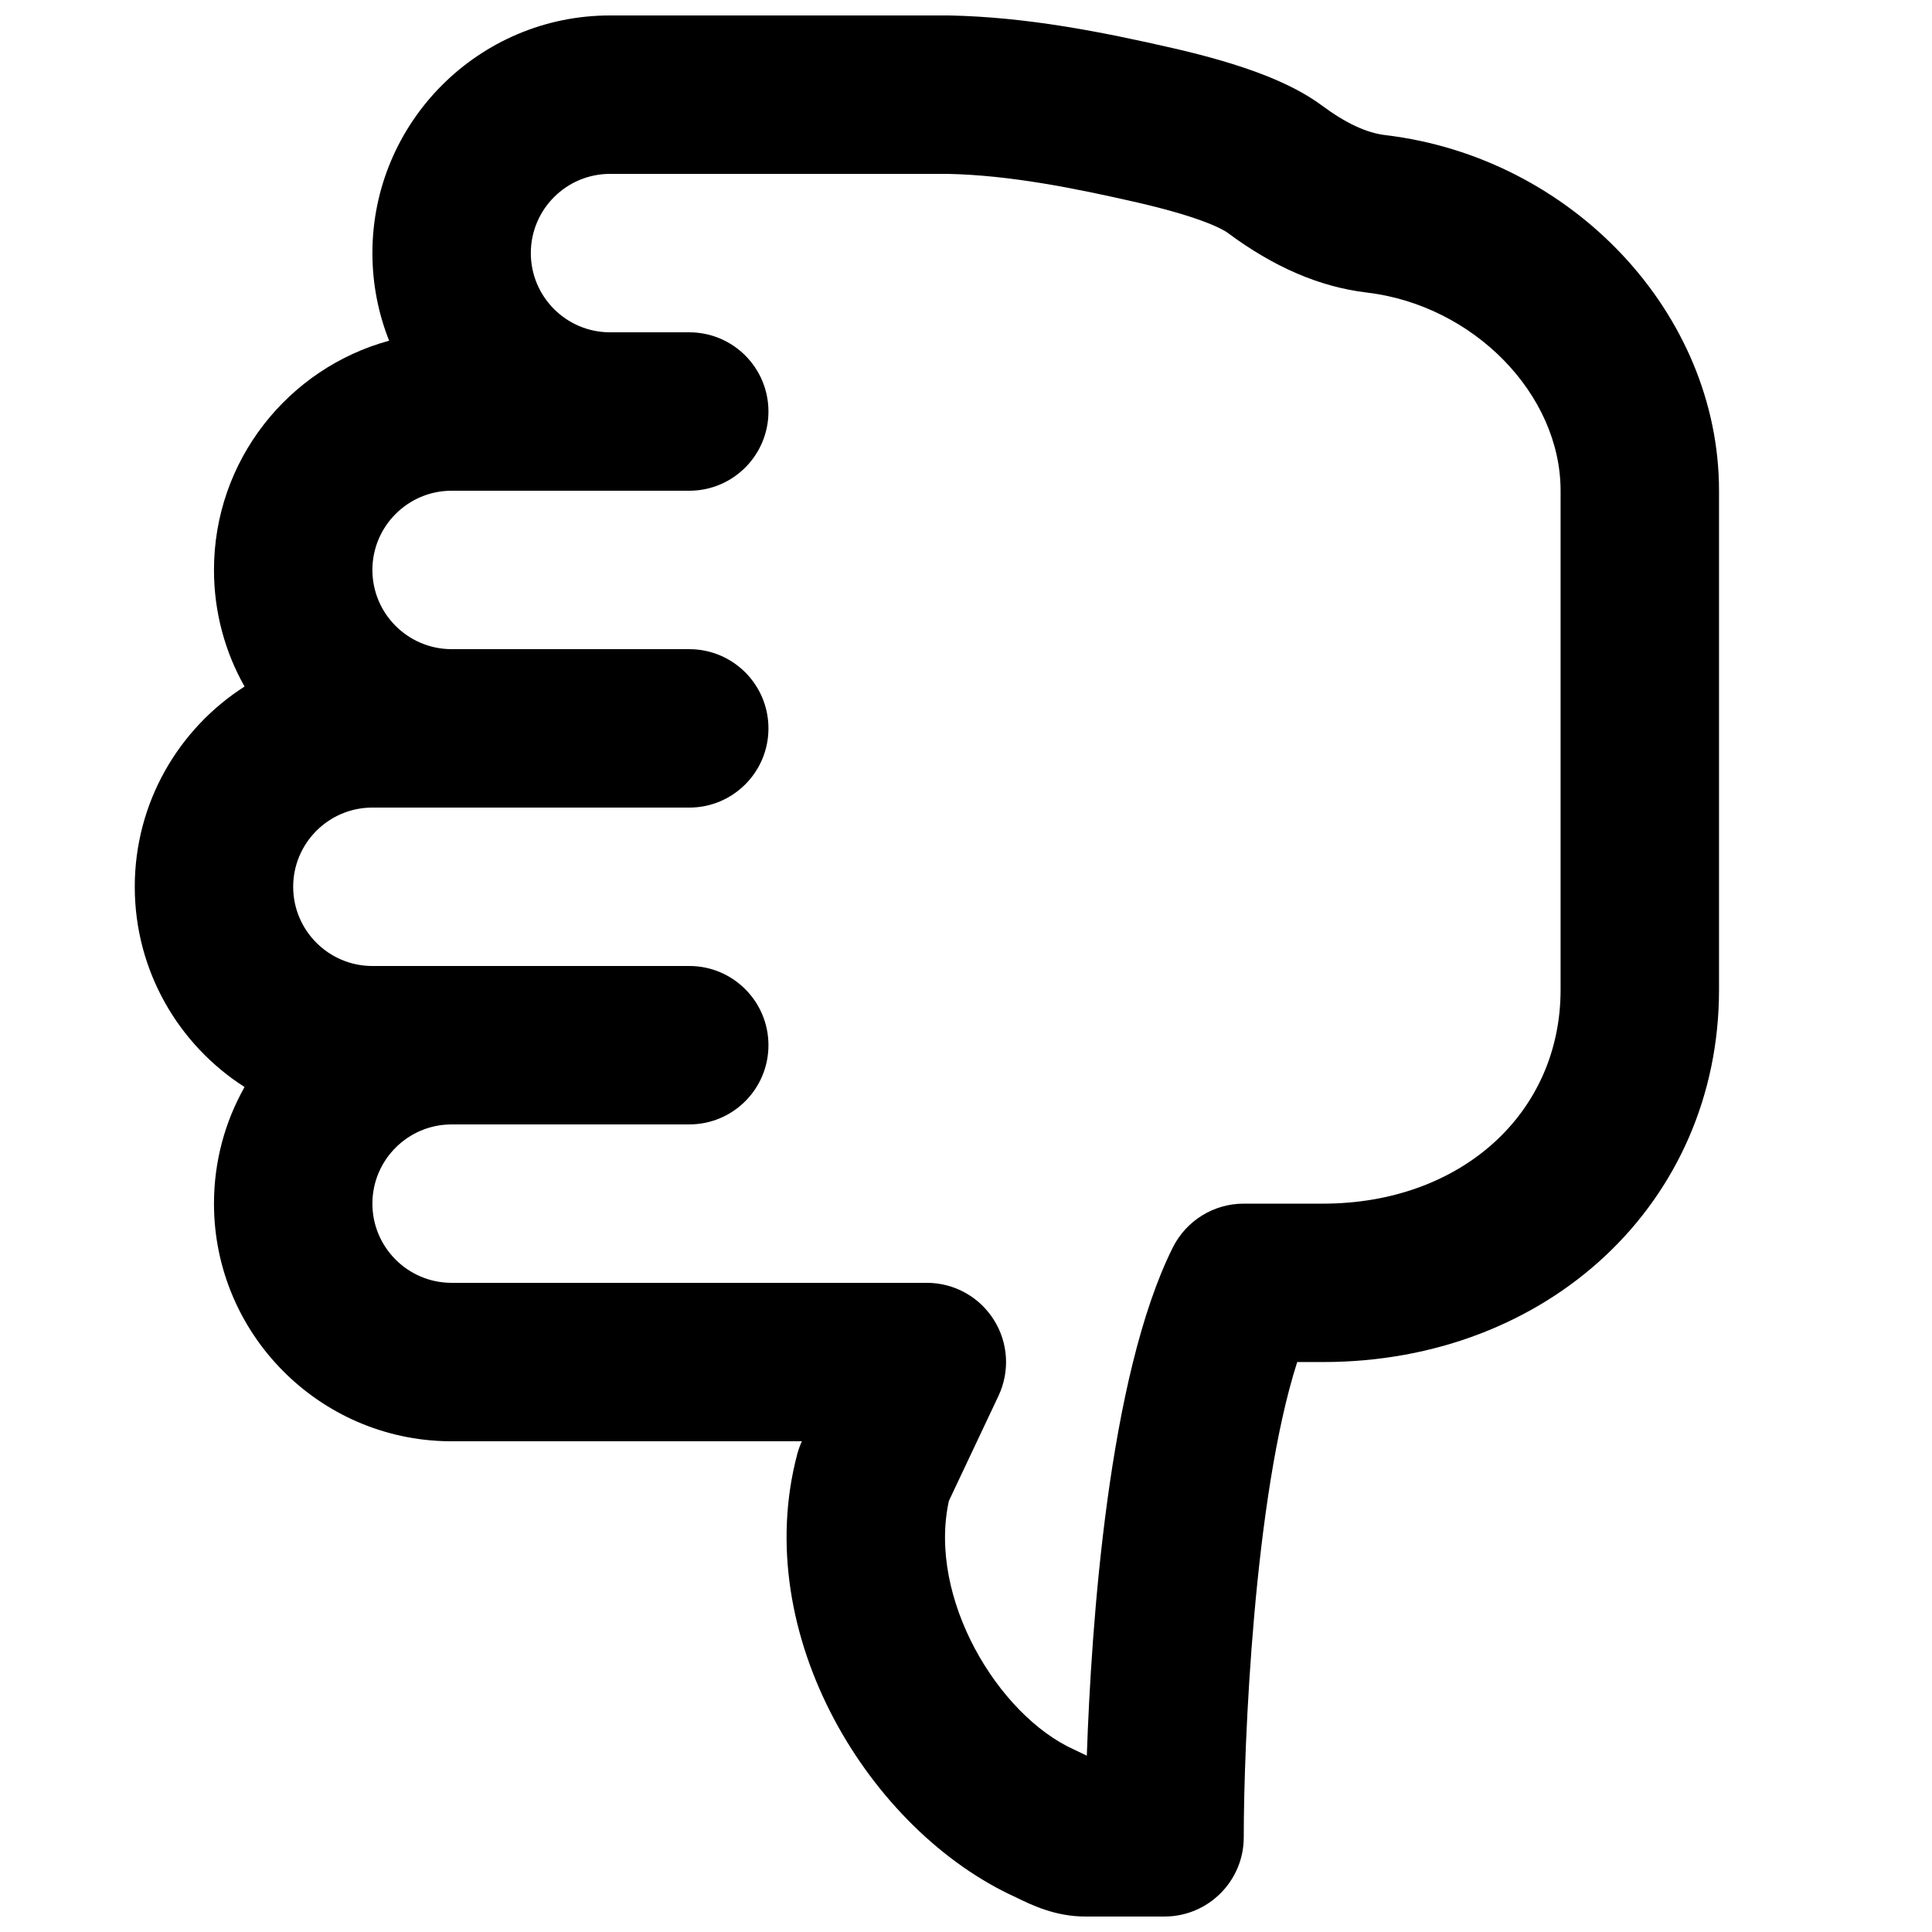
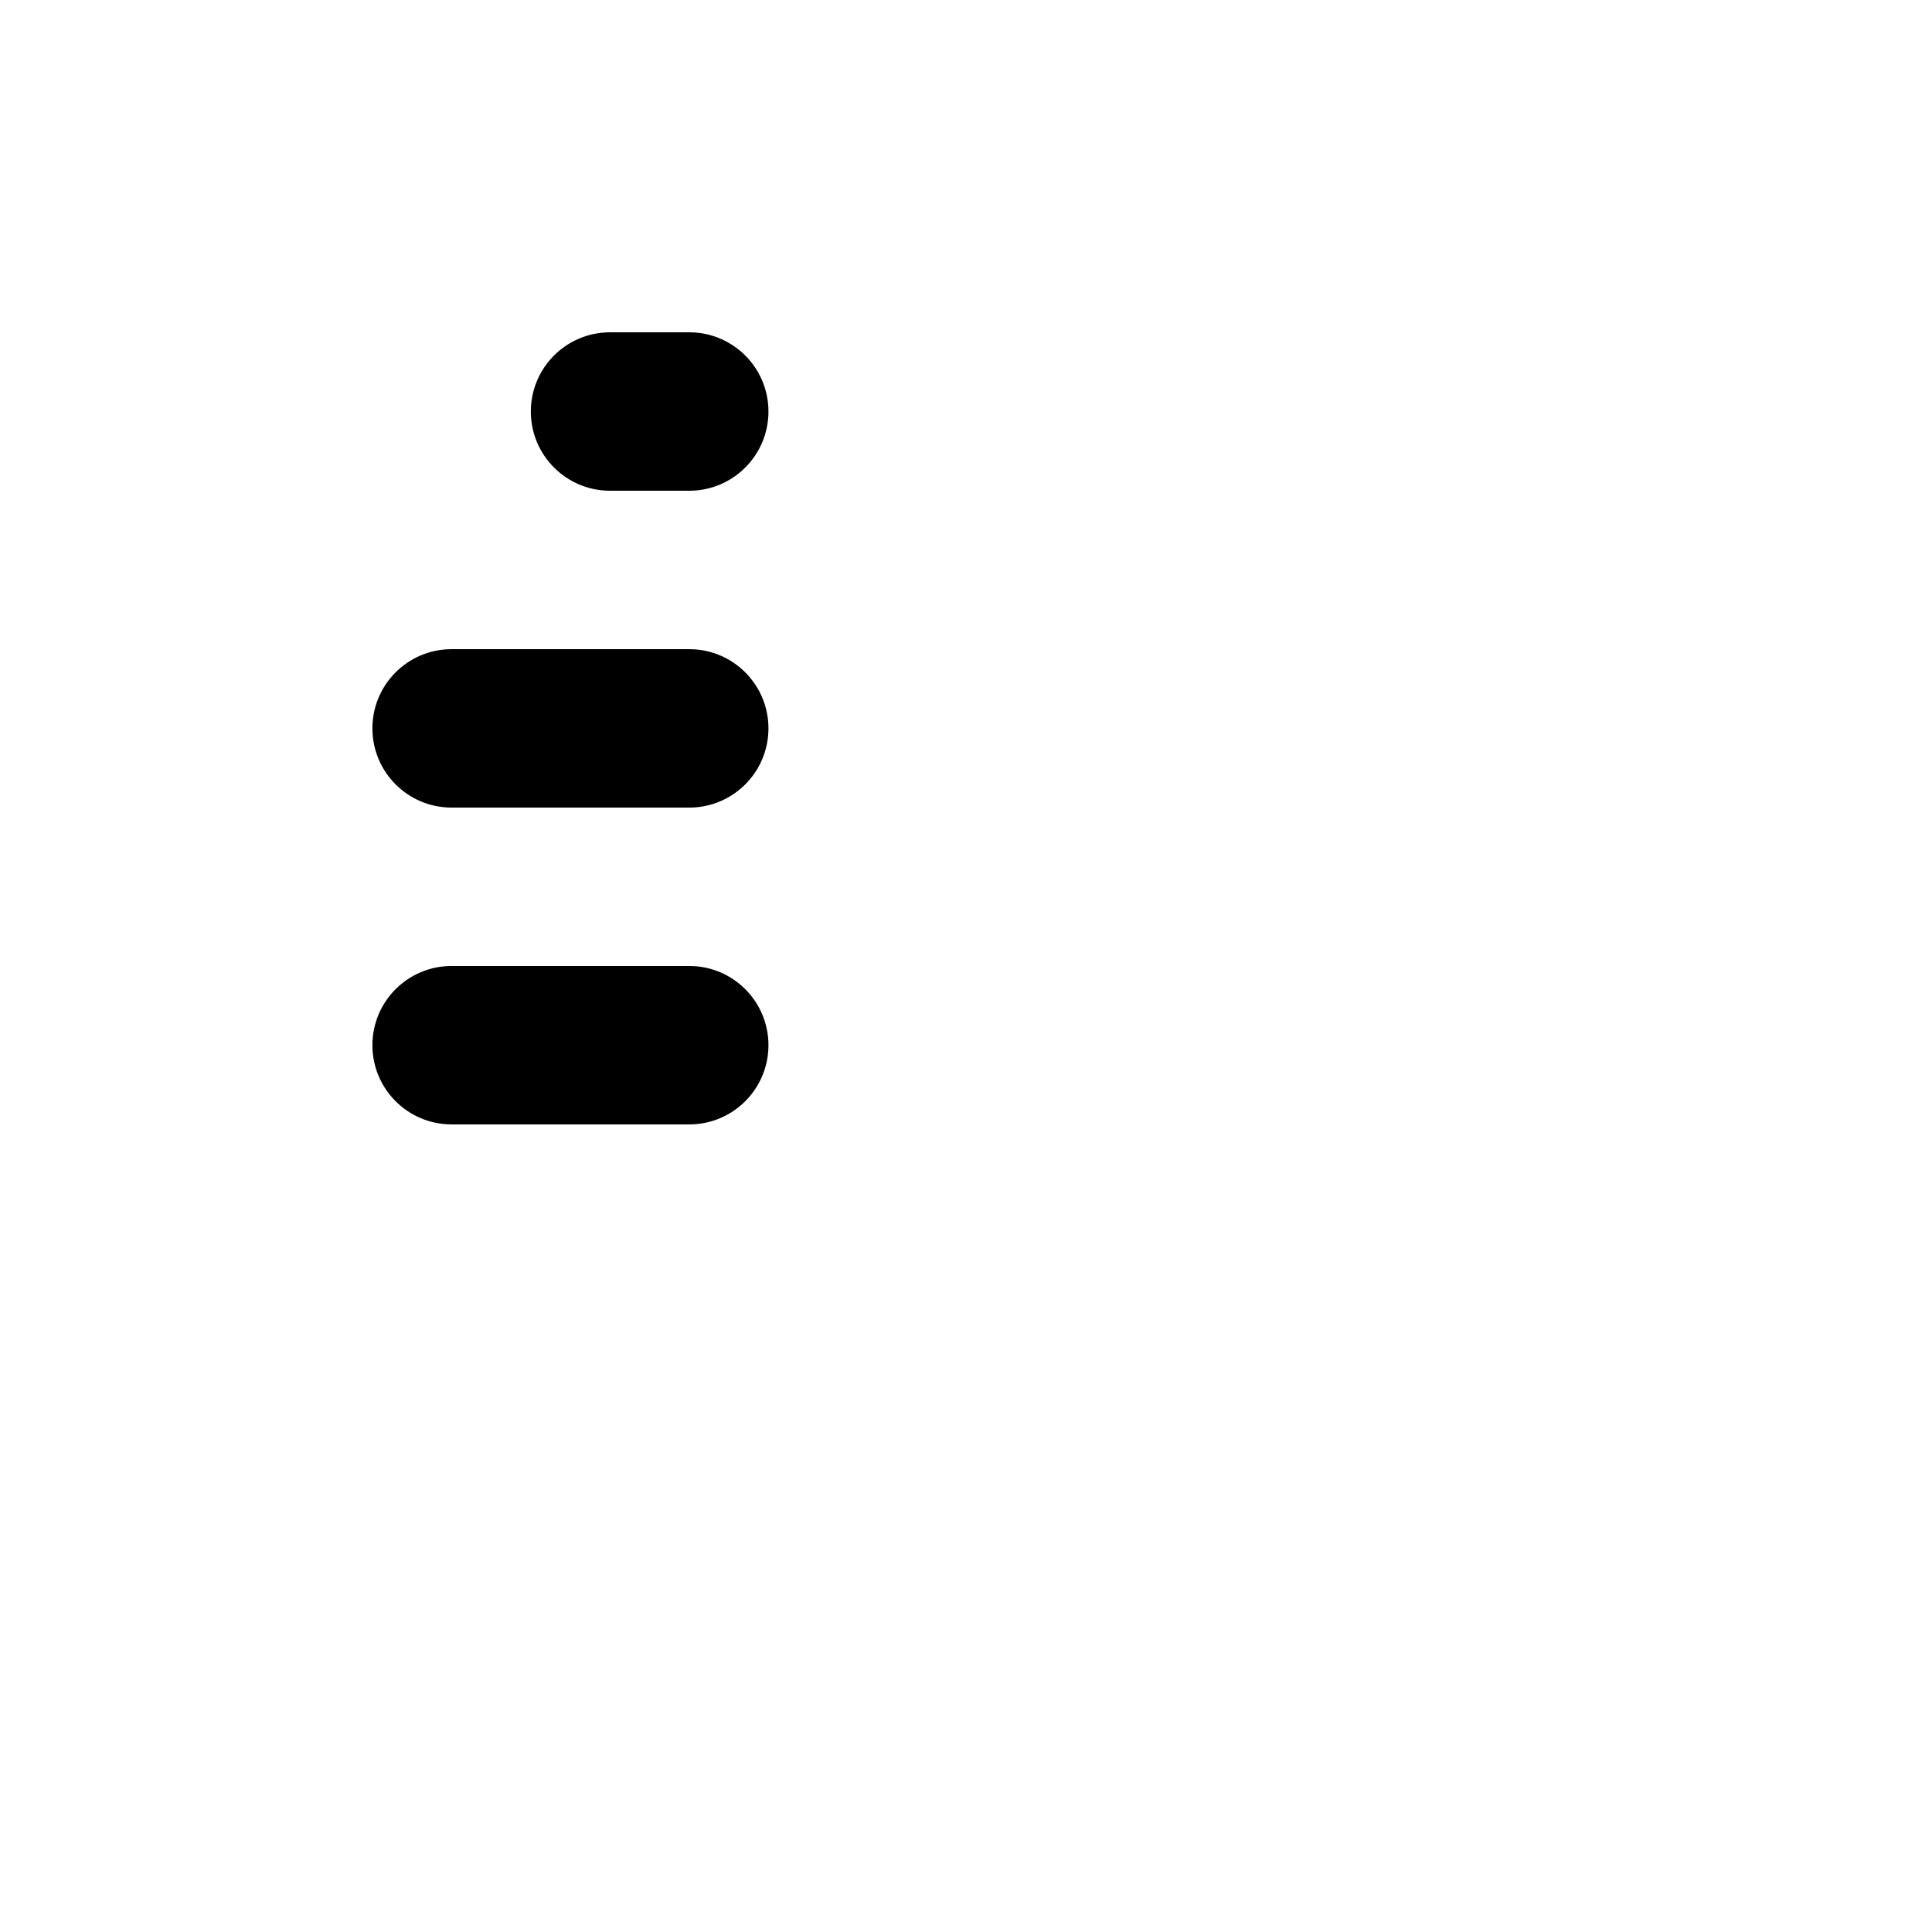
<svg xmlns="http://www.w3.org/2000/svg" width="800px" height="800px" version="1.1" viewBox="144 144 512 512">
  <defs>
    <clipPath id="a">
      <path d="m179 148.09h421v503.81h-421z" />
    </clipPath>
  </defs>
  <path d="m326.66 441.98h-62.977c-11.609 0-20.992-9.406-20.992-20.992 0-11.59 9.383-20.992 20.992-20.992h62.977c11.605 0 20.988 9.402 20.988 20.992 0 11.586-9.383 20.992-20.988 20.992" fill-rule="evenodd" />
  <path d="m326.66 358.02h-62.977c-11.609 0-20.992-9.406-20.992-20.992 0-11.59 9.383-20.992 20.992-20.992h62.977c11.605 0 20.988 9.402 20.988 20.992 0 11.586-9.383 20.992-20.988 20.992" fill-rule="evenodd" />
  <path d="m326.66 274.05h-20.992c-11.609 0-20.992-9.406-20.992-20.992 0-11.59 9.383-20.992 20.992-20.992h20.992c11.605 0 20.988 9.402 20.988 20.992 0 11.586-9.383 20.992-20.988 20.992" fill-rule="evenodd" />
  <g clip-path="url(#a)">
-     <path d="m395.47 541.74c-5.688 25.777 13.078 56.824 33.125 65.895l3.086 1.469 0.336 0.168c1.195-34.68 5.688-100.47 22.797-134.69 3.57-7.113 10.832-11.605 18.789-11.605h20.992c36.484 0 62.977-23.848 62.977-56.68v-132.25c0-25.59-23.051-49.164-51.367-52.523-12.469-1.488-24.582-6.695-36.926-15.871-0.797-0.586-5.856-3.84-23.891-7.996-16.352-3.738-33.754-7.262-50.359-7.578h-89.363c-11.586 0-20.992 9.426-20.992 20.992 0 11.566 9.406 20.992 20.992 20.992 11.59 0 20.992 9.402 20.992 20.992 0 11.586-9.402 20.992-20.992 20.992h-41.984c-11.586 0-20.992 9.426-20.992 20.992 0 11.566 9.406 20.992 20.992 20.992 11.59 0 20.992 9.402 20.992 20.992 0 11.586-9.402 20.992-20.992 20.992h-20.992c-11.586 0-20.992 9.426-20.992 20.992 0 11.566 9.406 20.992 20.992 20.992h20.992c11.59 0 20.992 9.402 20.992 20.992 0 11.586-9.402 20.992-20.992 20.992-11.586 0-20.992 9.422-20.992 20.992 0 11.566 9.406 20.988 20.992 20.988h125.95c7.18 0 13.875 3.676 17.719 9.762 3.859 6.066 4.324 13.688 1.258 20.195zm57.141 110.16h-20.992c-8.02 0-14.316-3.086-18.453-5.121-38.582-17.508-70.617-69.461-57.875-117.47 0.316-1.152 0.715-2.266 1.219-3.359h-93.562c-34.383-0.398-62.242-28.484-62.242-62.973 0-11.234 2.941-21.77 8.105-30.902-17.488-11.188-29.098-30.797-29.098-53.066 0-22.273 11.609-41.879 29.098-53.07-5.164-9.129-8.105-19.668-8.105-30.898 0-28.992 19.691-53.469 46.414-60.75-2.856-7.203-4.43-15.031-4.43-23.219 0-34.723 28.234-62.977 62.977-62.977h89.762c20.824 0.398 40.789 4.41 59.344 8.648 18.77 4.305 31.301 9.133 39.488 15.176 6.359 4.727 11.883 7.309 16.918 7.894 49.543 5.922 88.379 47.297 88.379 94.234v132.25c0 56.258-45.133 98.66-104.96 98.66h-6.824c-11.461 35.711-14.168 101.14-14.168 125.95 0 11.59-9.426 20.992-20.992 20.992z" fill-rule="evenodd" />
-   </g>
+     </g>
</svg>